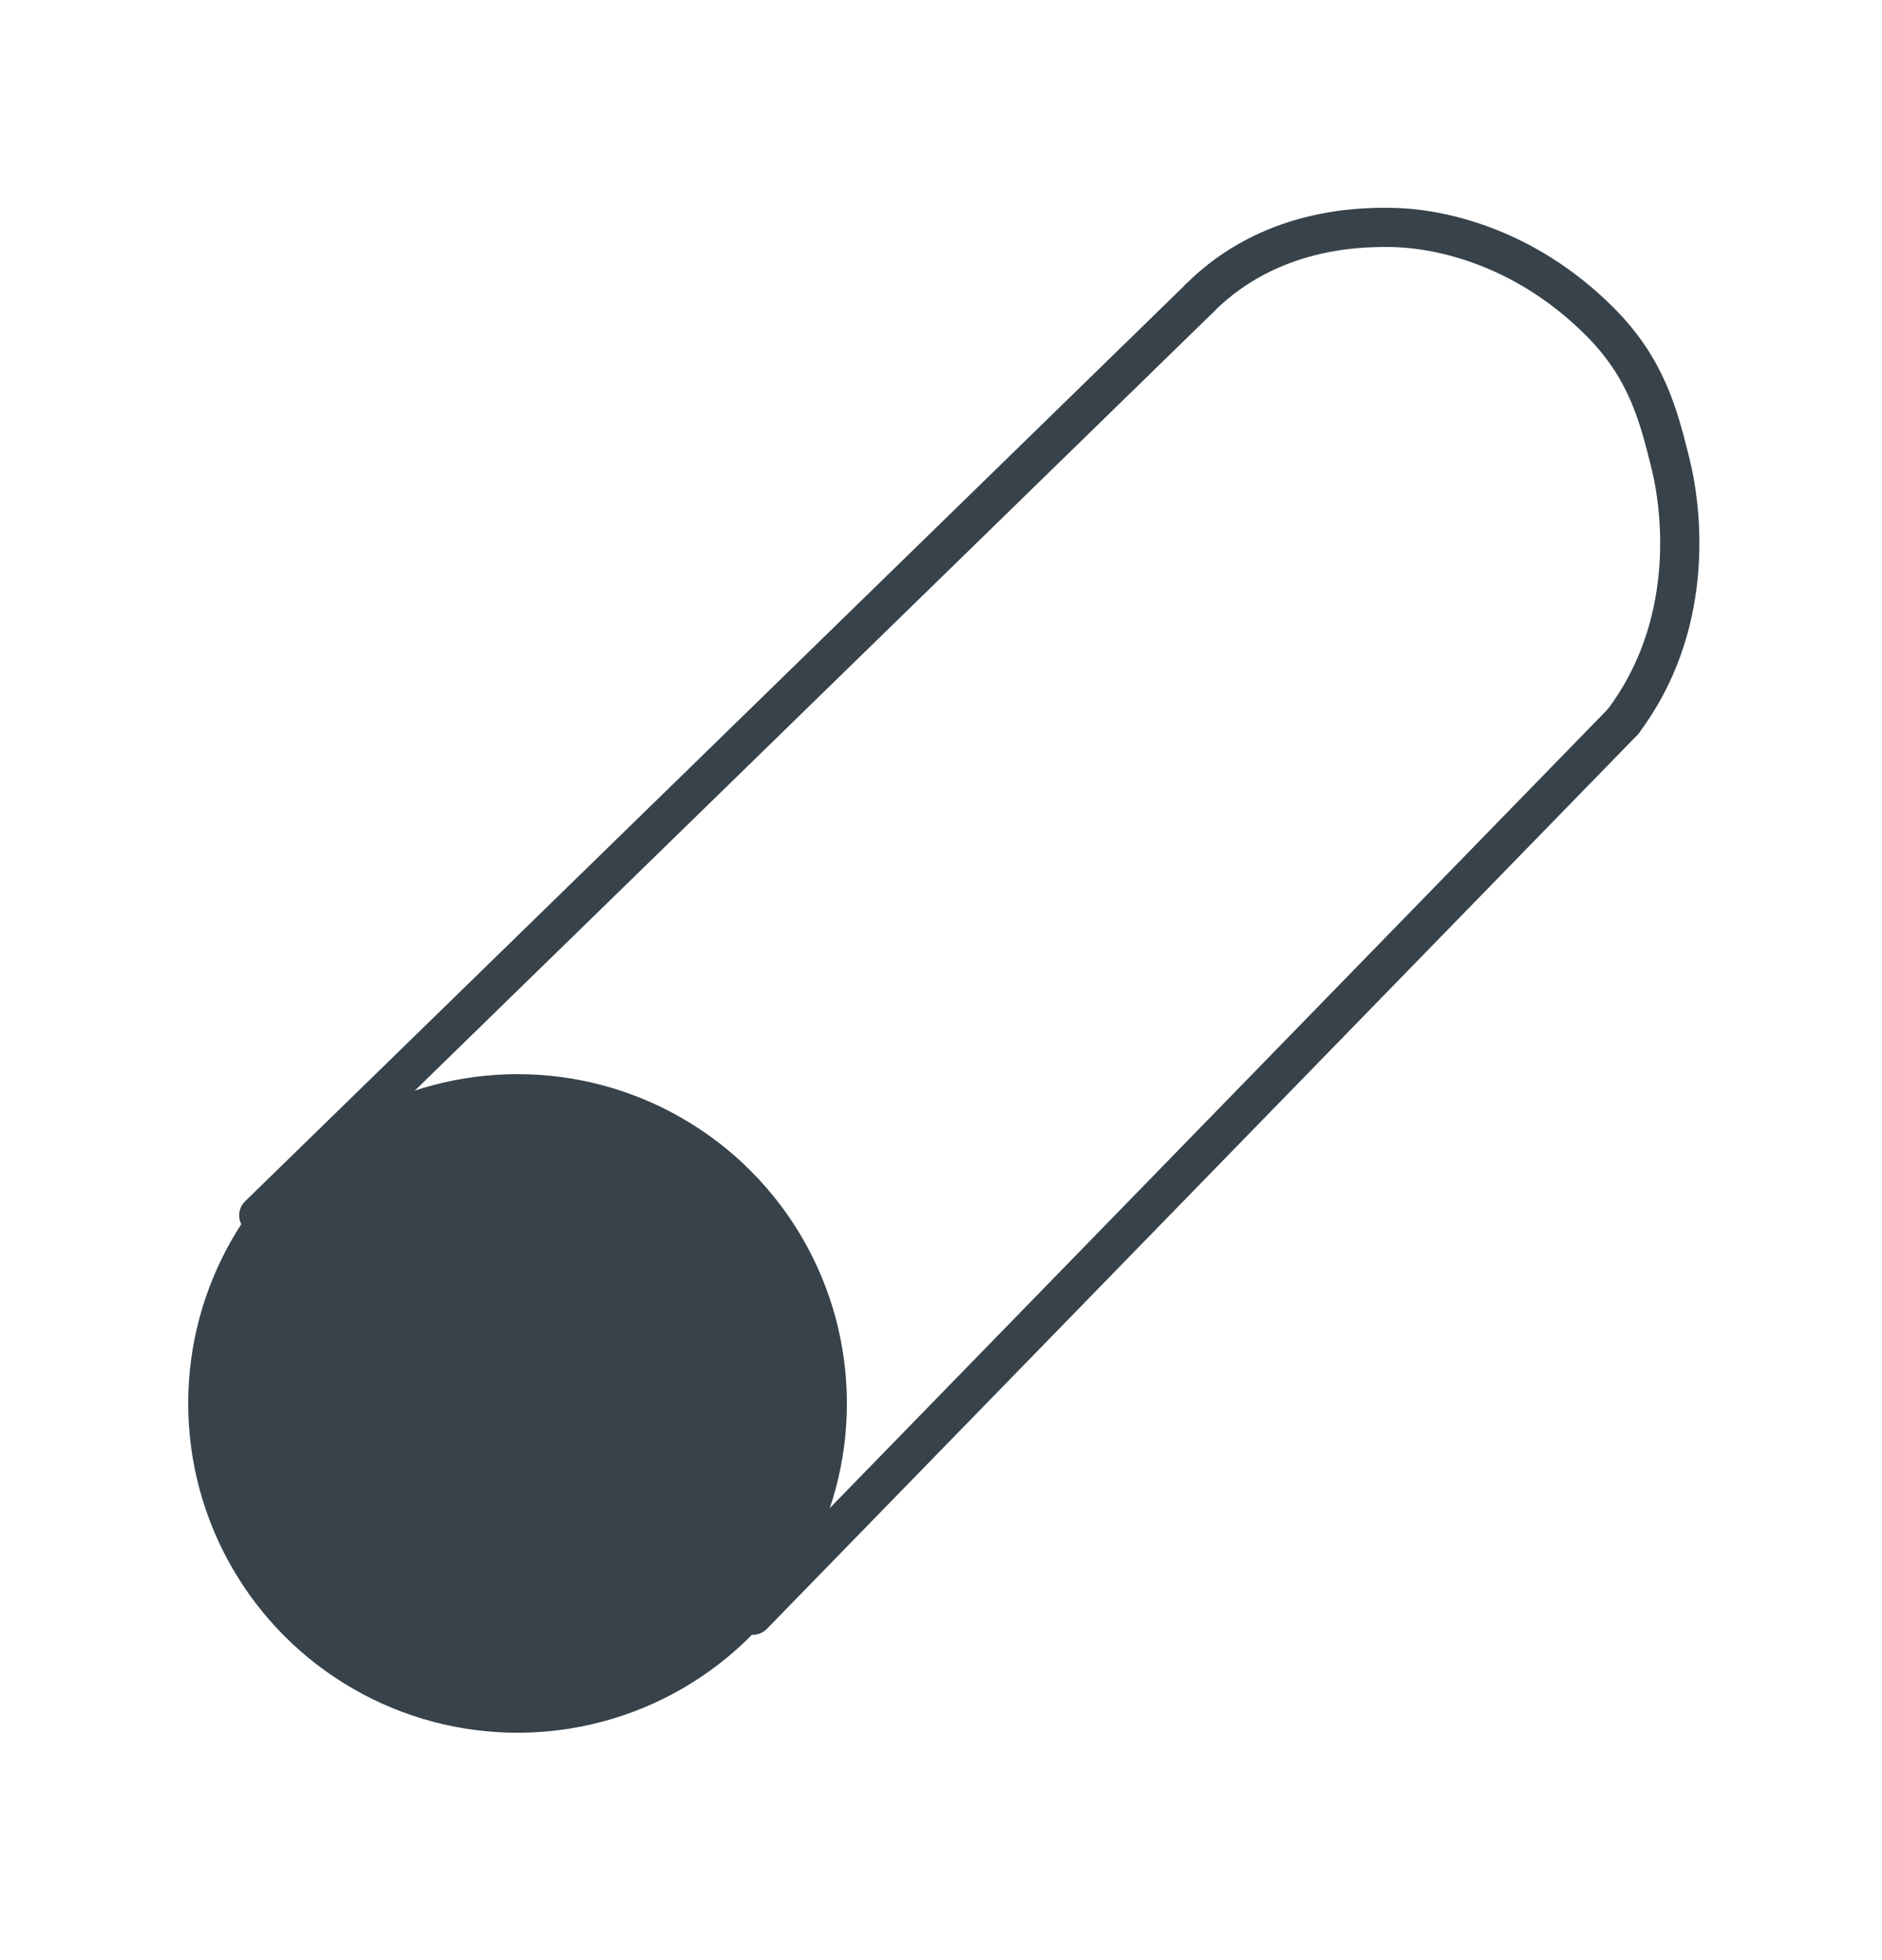
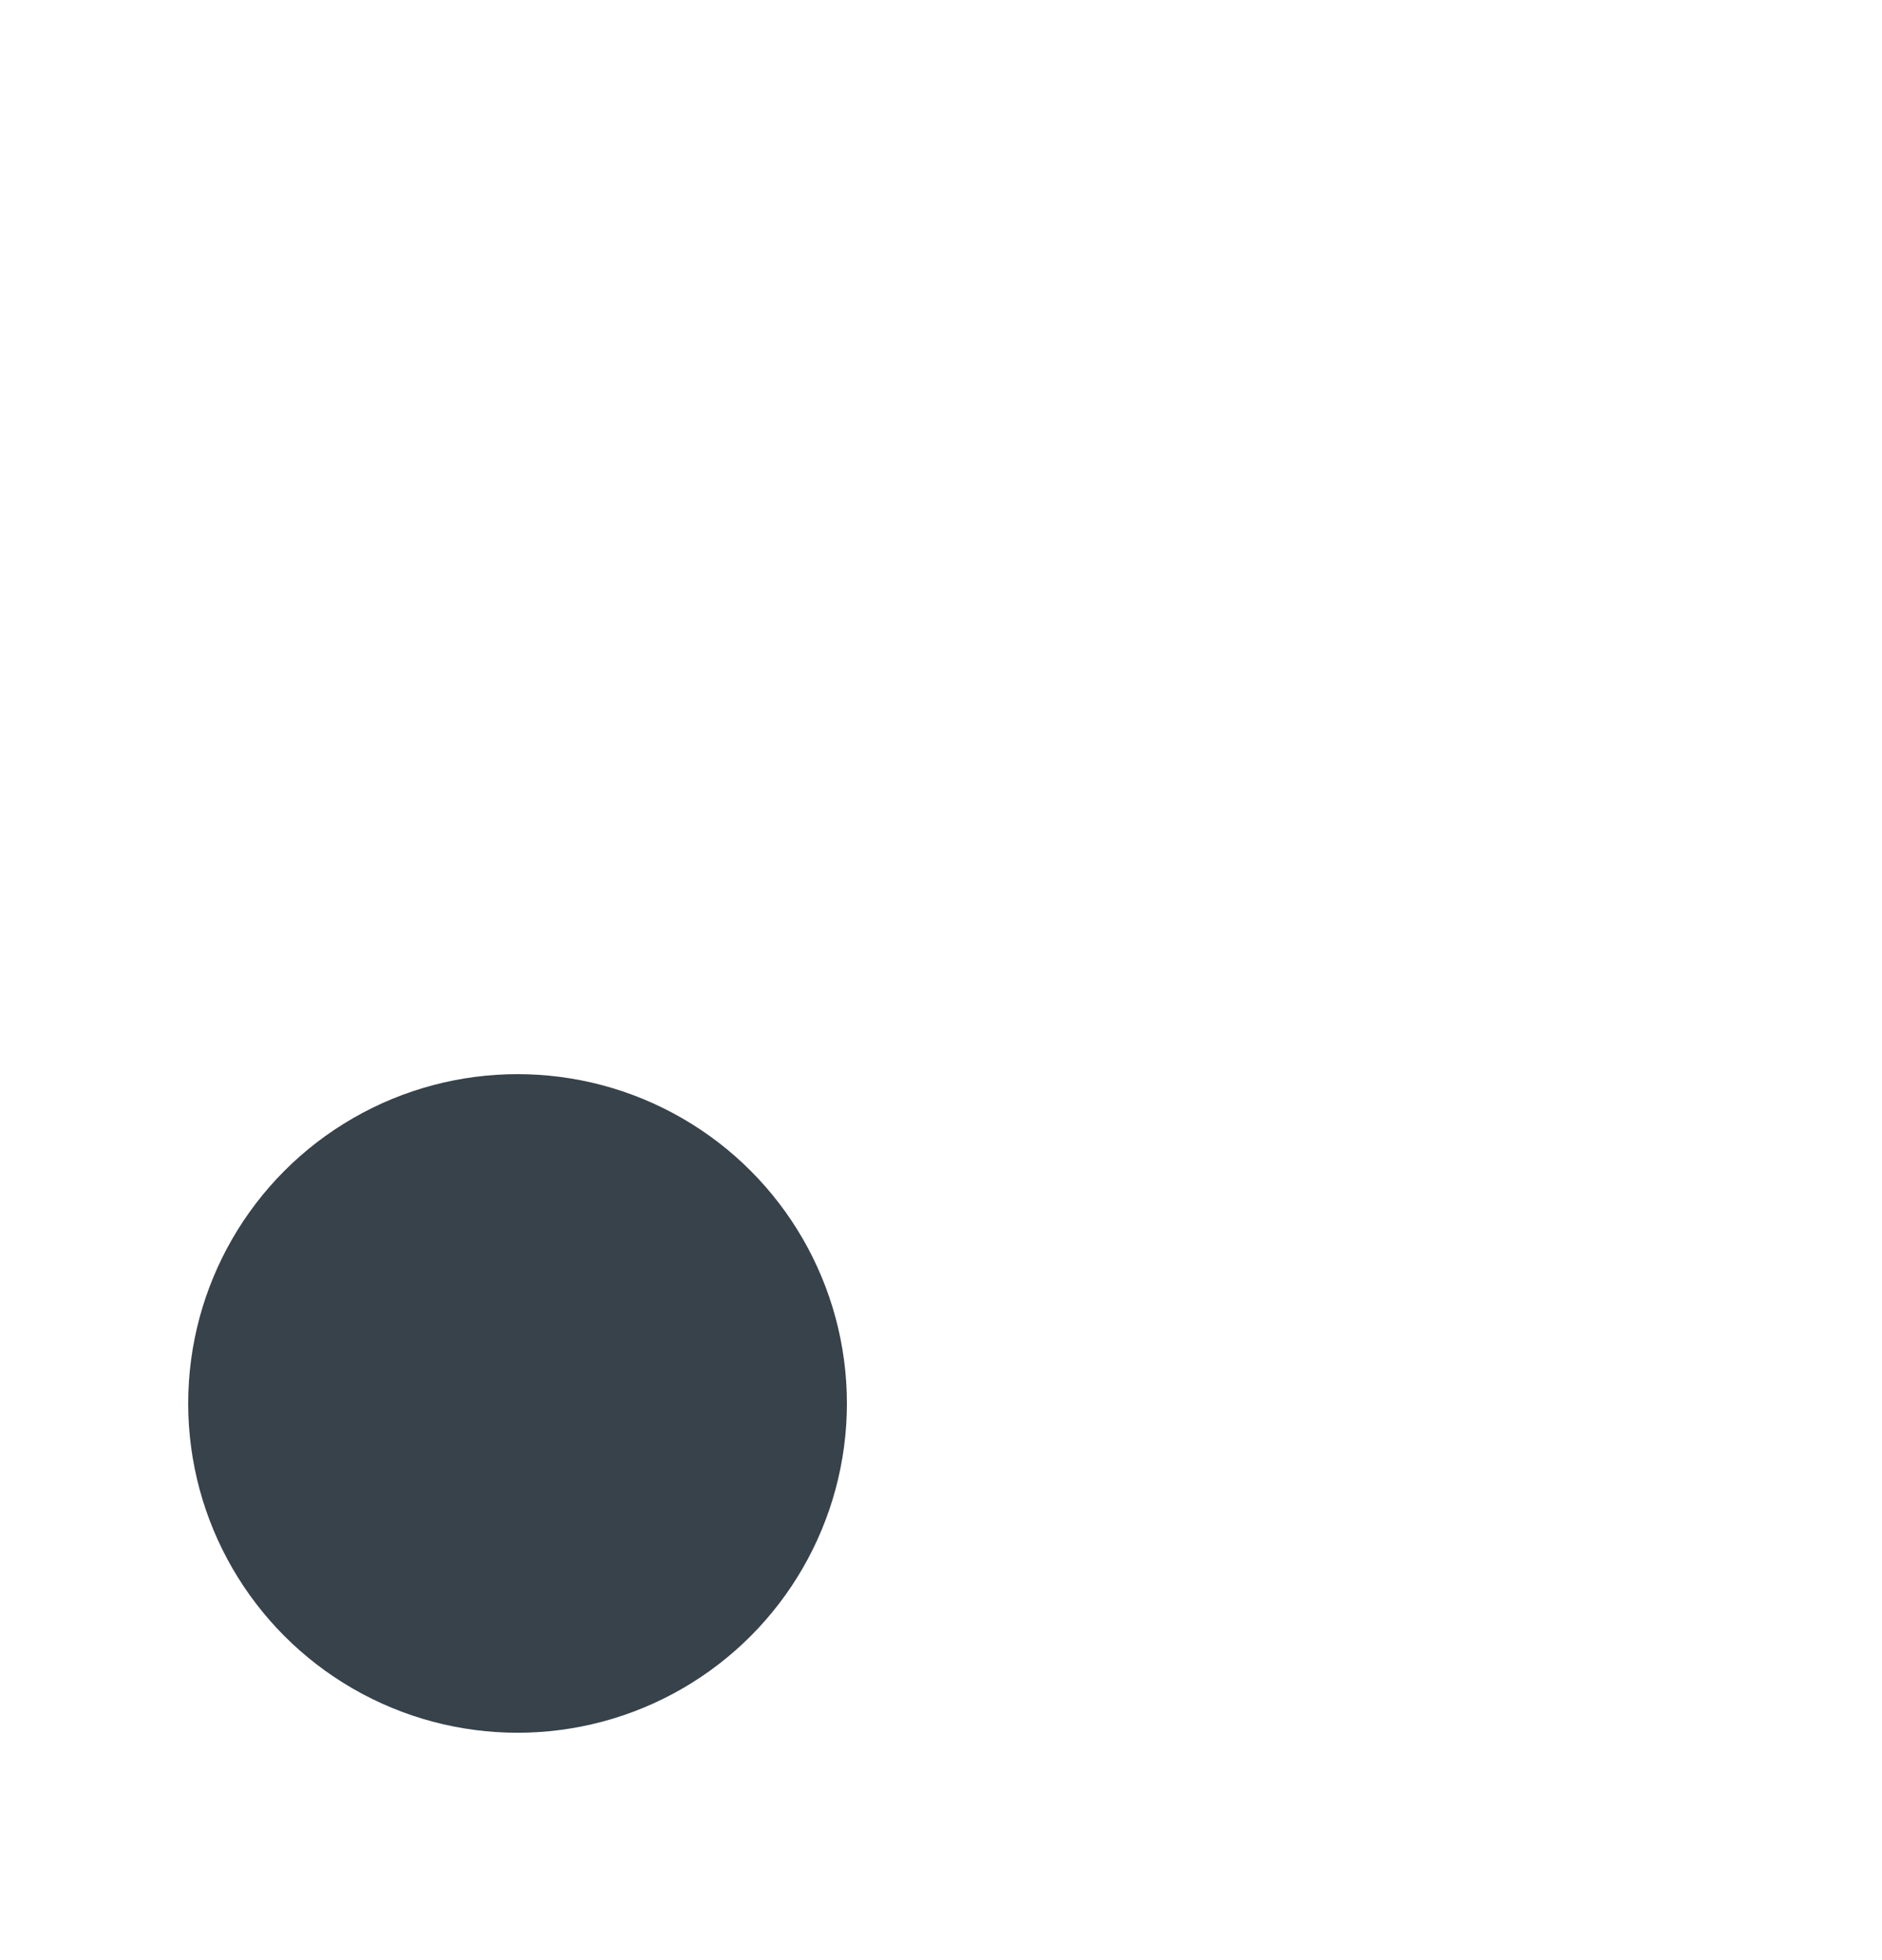
<svg xmlns="http://www.w3.org/2000/svg" width="24" height="25" viewBox="0 0 24 25" fill="none">
  <ellipse cx="6.6" cy="17.9" rx="4.2" ry="4.2" fill="#37424A" />
-   <path d="M15.3 3.8C16.2 2.901 17.354 2.9 17.7 2.9C18.3 2.9 19.412 3.113 20.4 4.1C21 4.7 21.15 5.3 21.3 5.9C21.468 6.573 21.6 8 20.7 9.2" stroke="#37424A" stroke-width="0.5" stroke-linecap="round" />
-   <path d="M15.3 3.801L3.3 15.501M20.7 9.201L9.6 20.601" stroke="#37424A" stroke-width="0.5" stroke-linecap="round" />
</svg>